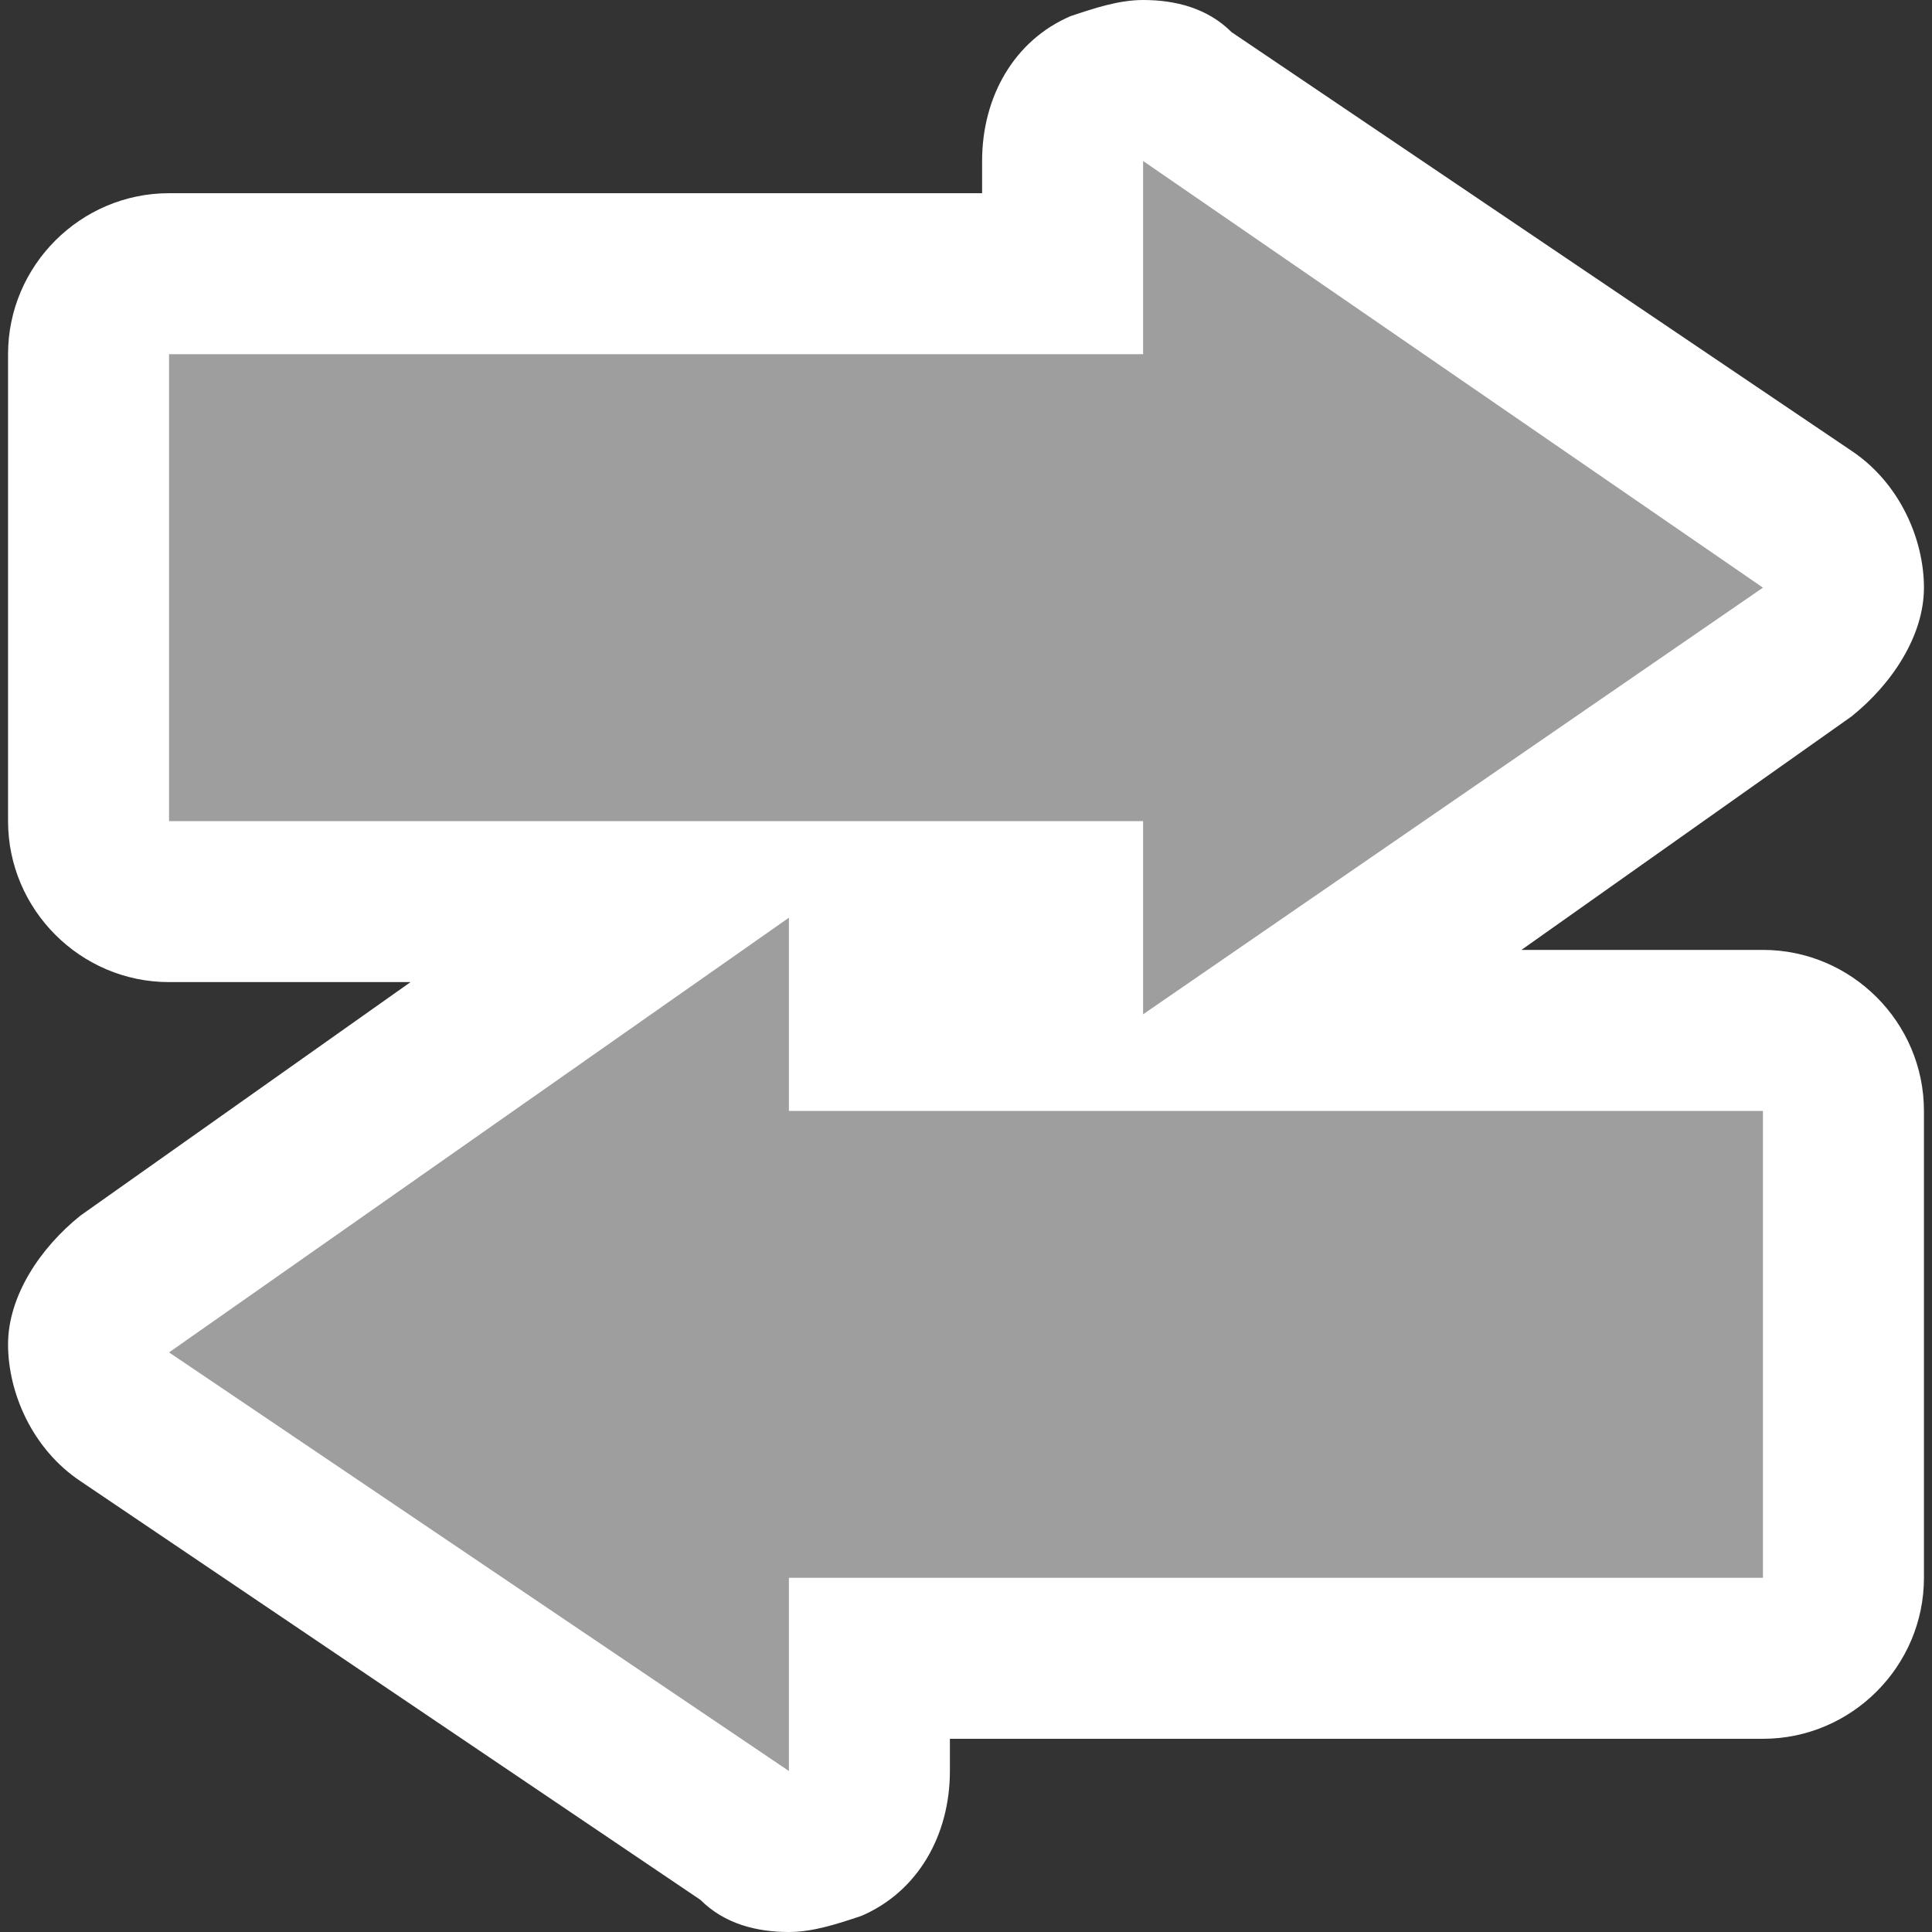
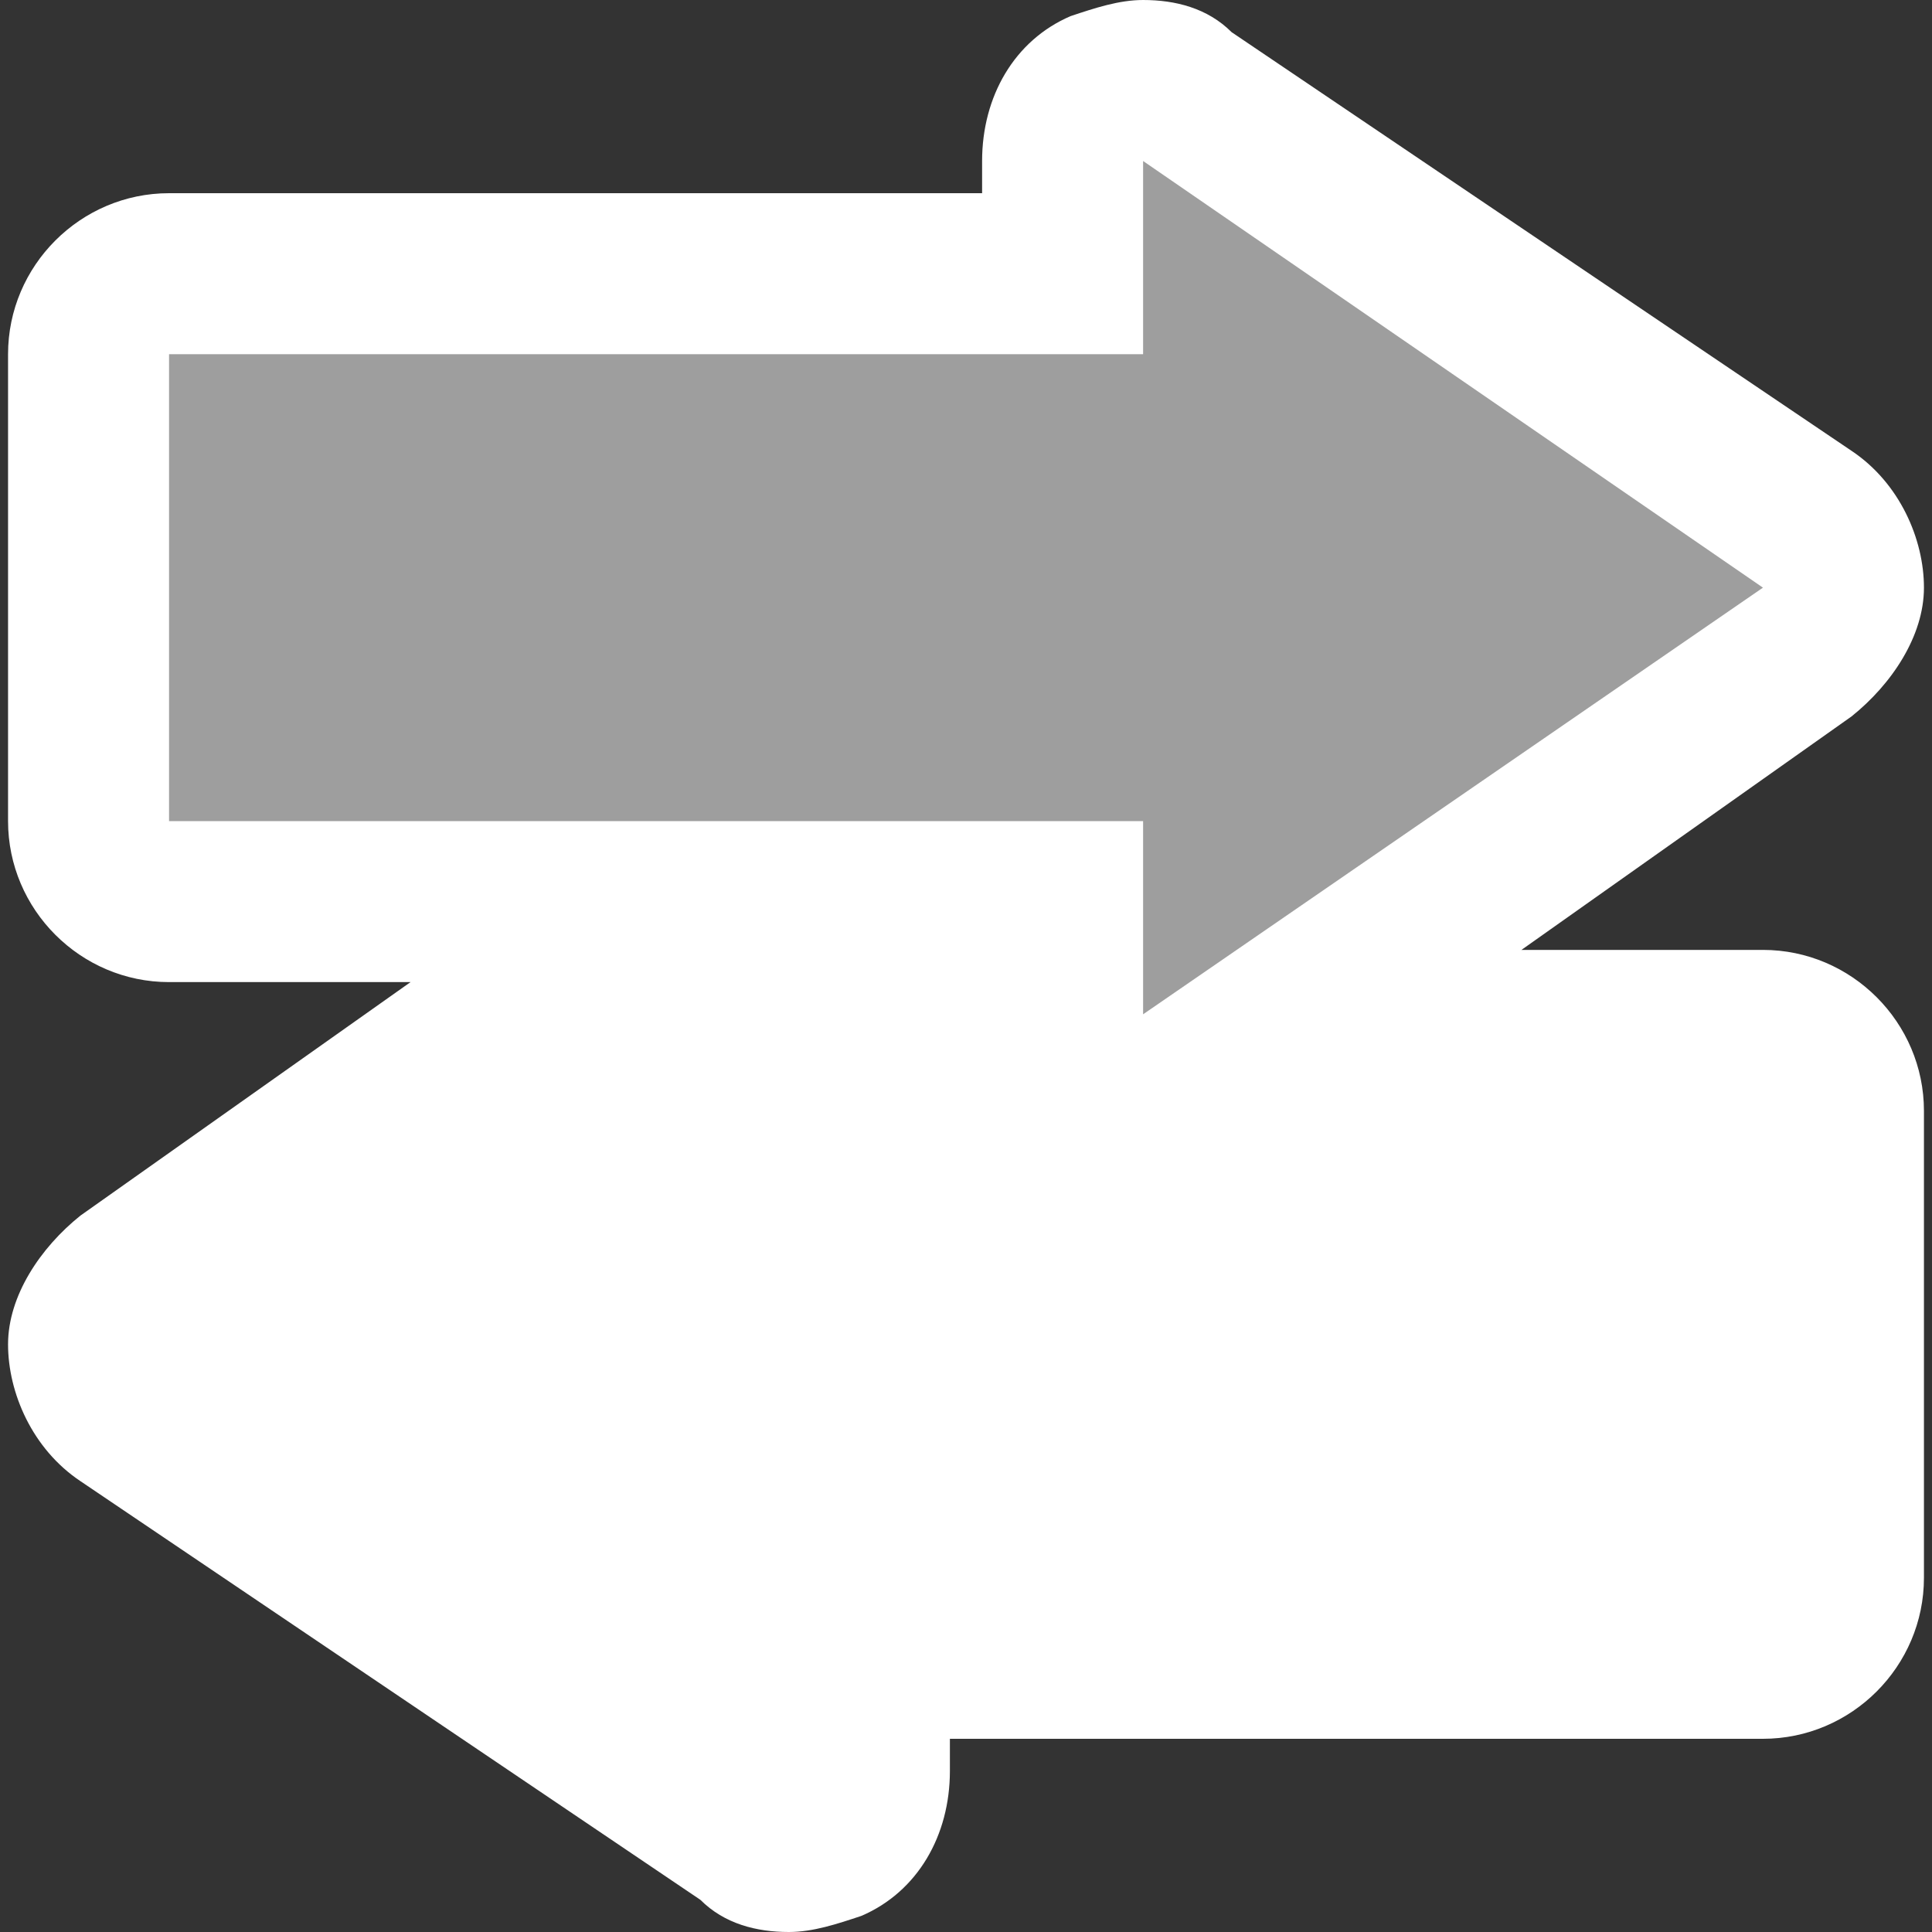
<svg xmlns="http://www.w3.org/2000/svg" version="1.1" id="Layer_1" x="0px" y="0px" viewBox="0 0 24 24" style="enable-background:new 0 0 24 24;" xml:space="preserve">
  <rect x="0" y="0" width="24" height="24" fill="#333333" stroke="none" />
  <style type="text/css">
	.st0{fill:#FFFFFF;}
	.st1{fill:#9E9E9E;}
</style>
  <path class="st0" d="M21.9,11.8h-3L23,8.9c0.5-0.4,0.9-1,0.9-1.6S23.6,6,23,5.6l-7.7-5.2C15,0.1,14.6,0,14.2,0  c-0.3,0-0.6,0.1-0.9,0.2c-0.7,0.3-1.1,1-1.1,1.8v0.4H2.1c-1.1,0-2,0.9-2,2v5.8c0,1.1,0.9,2,2,2h3L1,15.1c-0.5,0.4-0.9,1-0.9,1.6  S0.4,18,1,18.4l7.7,5.2C9,23.9,9.4,24,9.8,24c0.3,0,0.6-0.1,0.9-0.2c0.7-0.3,1.1-1,1.1-1.8v-0.4h10.1c1.1,0,2-0.9,2-2v-5.8  C23.9,12.7,23,11.8,21.9,11.8z" />
-   <polygon class="st1" points="2.1,16.8 9.8,22 9.8,19.6 21.9,19.6 21.9,13.8 9.8,13.8 9.8,11.4 " />
  <polygon class="st1" points="21.9,7.3 14.2,2 14.2,4.4 2.1,4.4 2.1,10.2 14.2,10.2 14.2,12.6 " />
</svg>